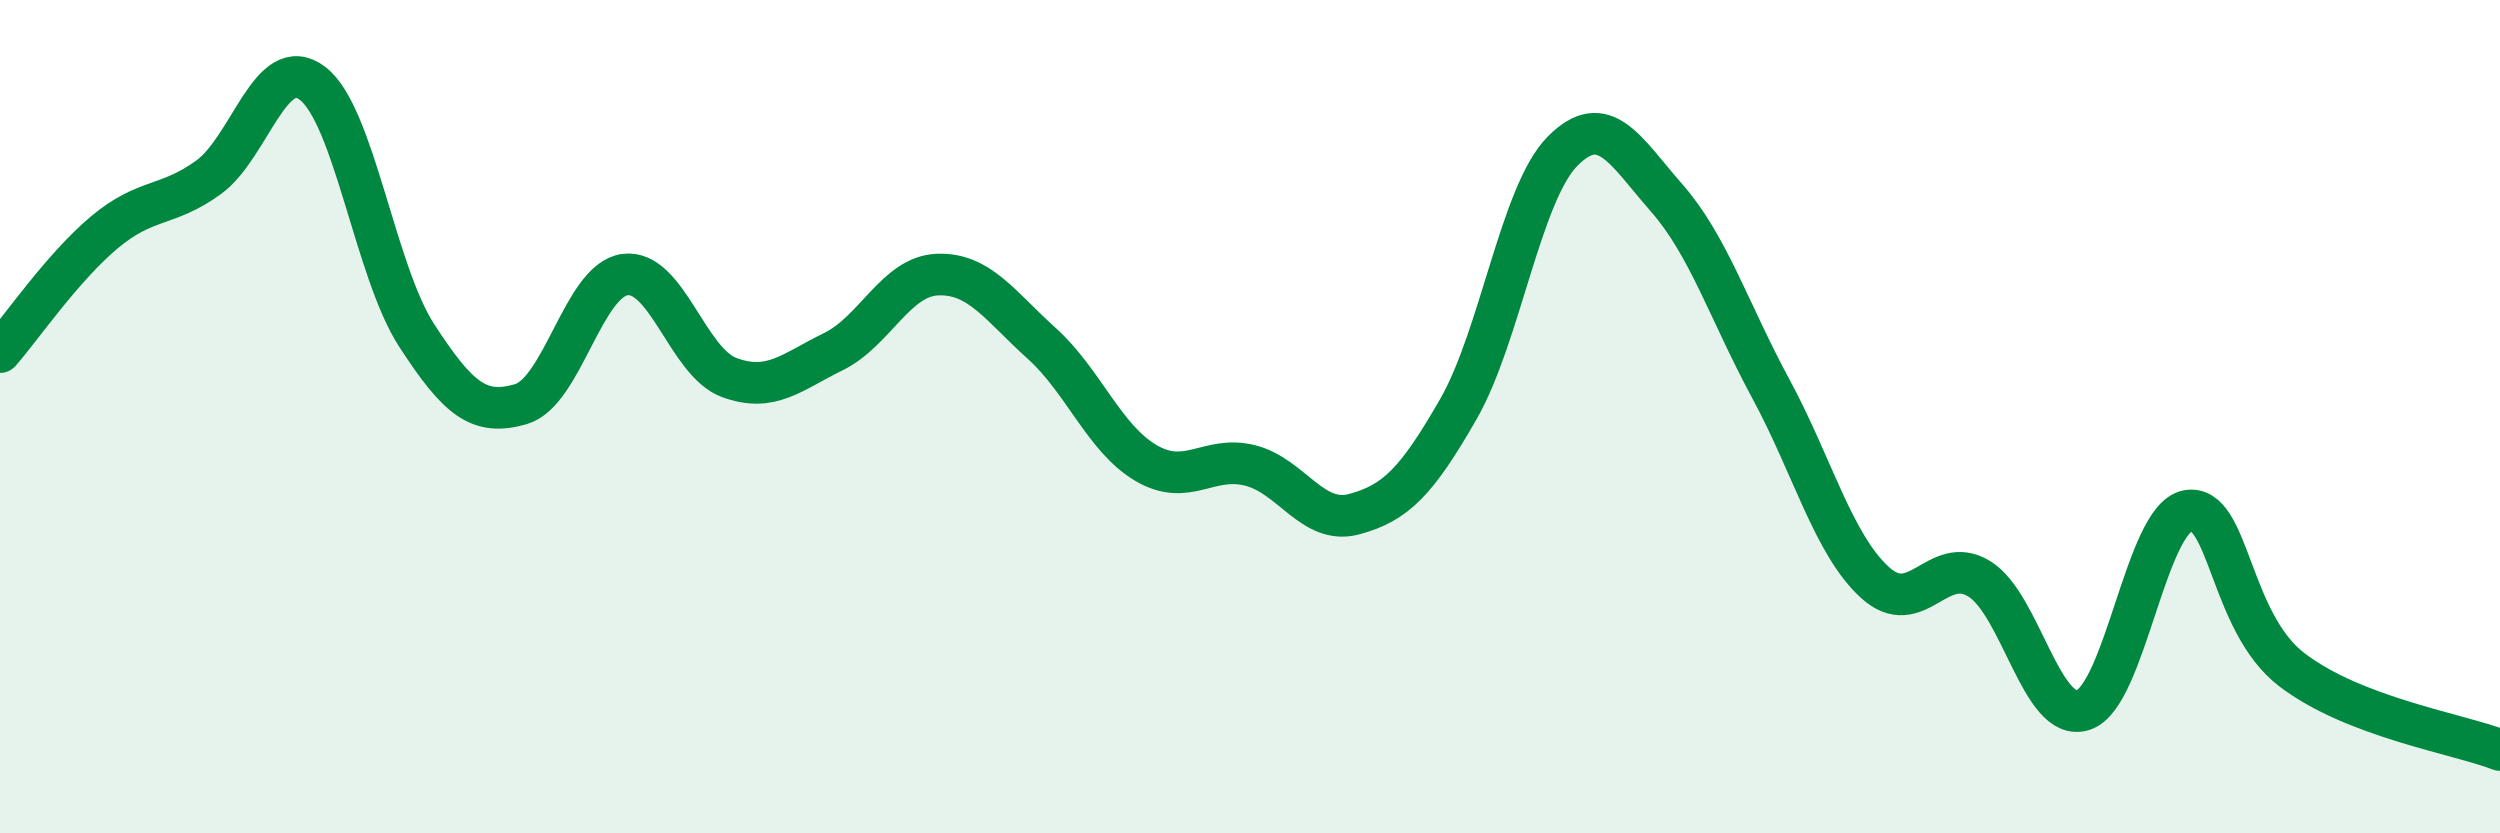
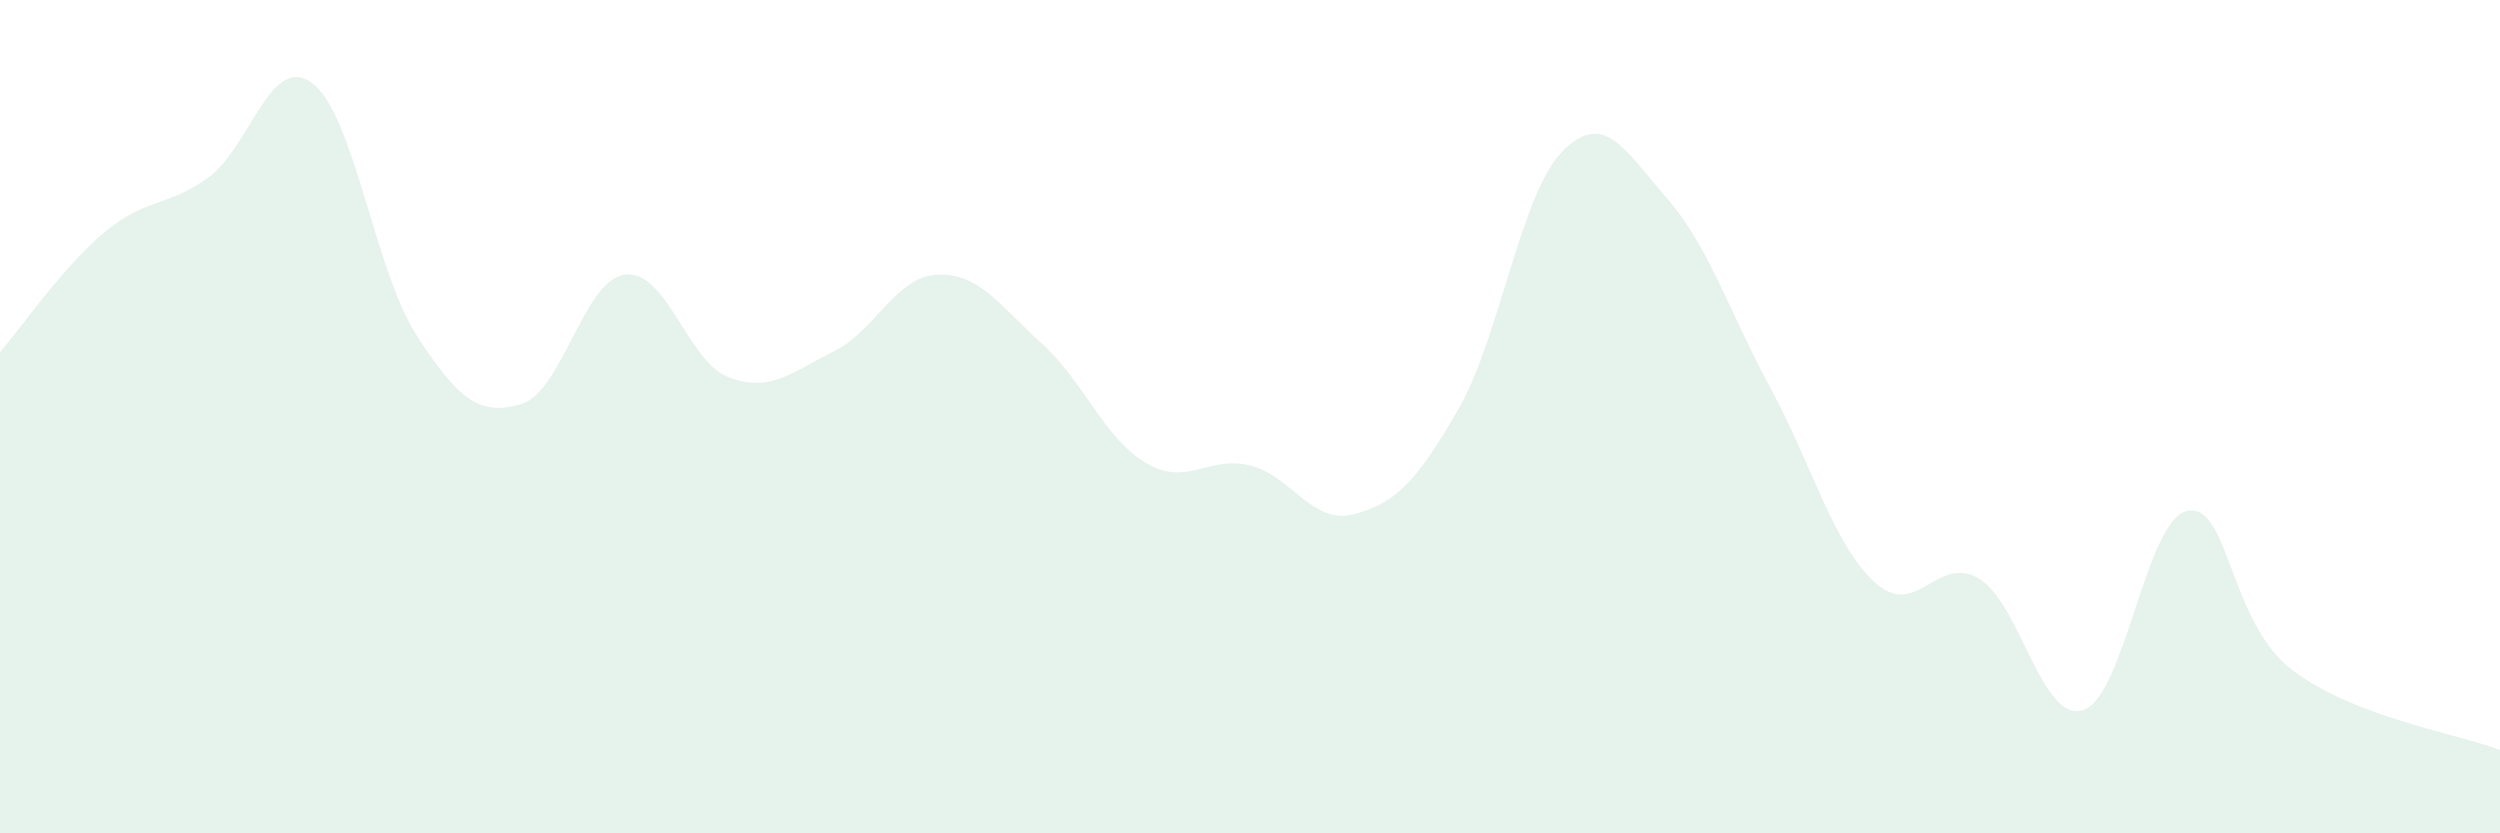
<svg xmlns="http://www.w3.org/2000/svg" width="60" height="20" viewBox="0 0 60 20">
  <path d="M 0,8.45 C 0.5,7.88 1.5,6.42 2.5,5.58 C 3.5,4.74 4,4.98 5,4.26 C 6,3.54 6.5,1.24 7.5,2 C 8.5,2.76 9,6.51 10,8.05 C 11,9.59 11.5,9.99 12.5,9.7 C 13.5,9.41 14,6.72 15,6.59 C 16,6.46 16.5,8.69 17.5,9.06 C 18.5,9.43 19,8.93 20,8.44 C 21,7.95 21.5,6.63 22.5,6.59 C 23.5,6.55 24,7.34 25,8.24 C 26,9.14 26.5,10.52 27.5,11.11 C 28.5,11.7 29,10.92 30,11.17 C 31,11.42 31.5,12.61 32.5,12.34 C 33.5,12.07 34,11.56 35,9.82 C 36,8.08 36.5,4.64 37.5,3.63 C 38.5,2.62 39,3.61 40,4.75 C 41,5.89 41.5,7.48 42.5,9.33 C 43.5,11.18 44,13.07 45,13.98 C 46,14.89 46.5,13.28 47.5,13.89 C 48.5,14.5 49,17.37 50,17.04 C 51,16.71 51.5,12.45 52.5,12.26 C 53.5,12.07 53.5,14.92 55,16.07 C 56.5,17.22 59,17.61 60,18L60 20L0 20Z" fill="#008740" opacity="0.1" stroke-linecap="round" stroke-linejoin="round" />
-   <path d="M 0,8.45 C 0.5,7.88 1.5,6.42 2.5,5.58 C 3.5,4.74 4,4.98 5,4.26 C 6,3.54 6.5,1.24 7.5,2 C 8.5,2.76 9,6.51 10,8.05 C 11,9.59 11.5,9.99 12.5,9.7 C 13.5,9.41 14,6.72 15,6.59 C 16,6.46 16.5,8.69 17.5,9.06 C 18.5,9.43 19,8.93 20,8.44 C 21,7.95 21.5,6.63 22.5,6.59 C 23.5,6.55 24,7.34 25,8.24 C 26,9.14 26.5,10.52 27.5,11.11 C 28.5,11.7 29,10.92 30,11.17 C 31,11.42 31.5,12.61 32.5,12.34 C 33.5,12.07 34,11.56 35,9.82 C 36,8.08 36.5,4.64 37.5,3.63 C 38.5,2.62 39,3.61 40,4.75 C 41,5.89 41.5,7.48 42.5,9.33 C 43.5,11.18 44,13.07 45,13.98 C 46,14.89 46.5,13.28 47.5,13.89 C 48.5,14.5 49,17.37 50,17.04 C 51,16.71 51.5,12.45 52.5,12.26 C 53.5,12.07 53.5,14.92 55,16.07 C 56.5,17.22 59,17.61 60,18" stroke="#008740" stroke-width="1" fill="none" stroke-linecap="round" stroke-linejoin="round" />
</svg>